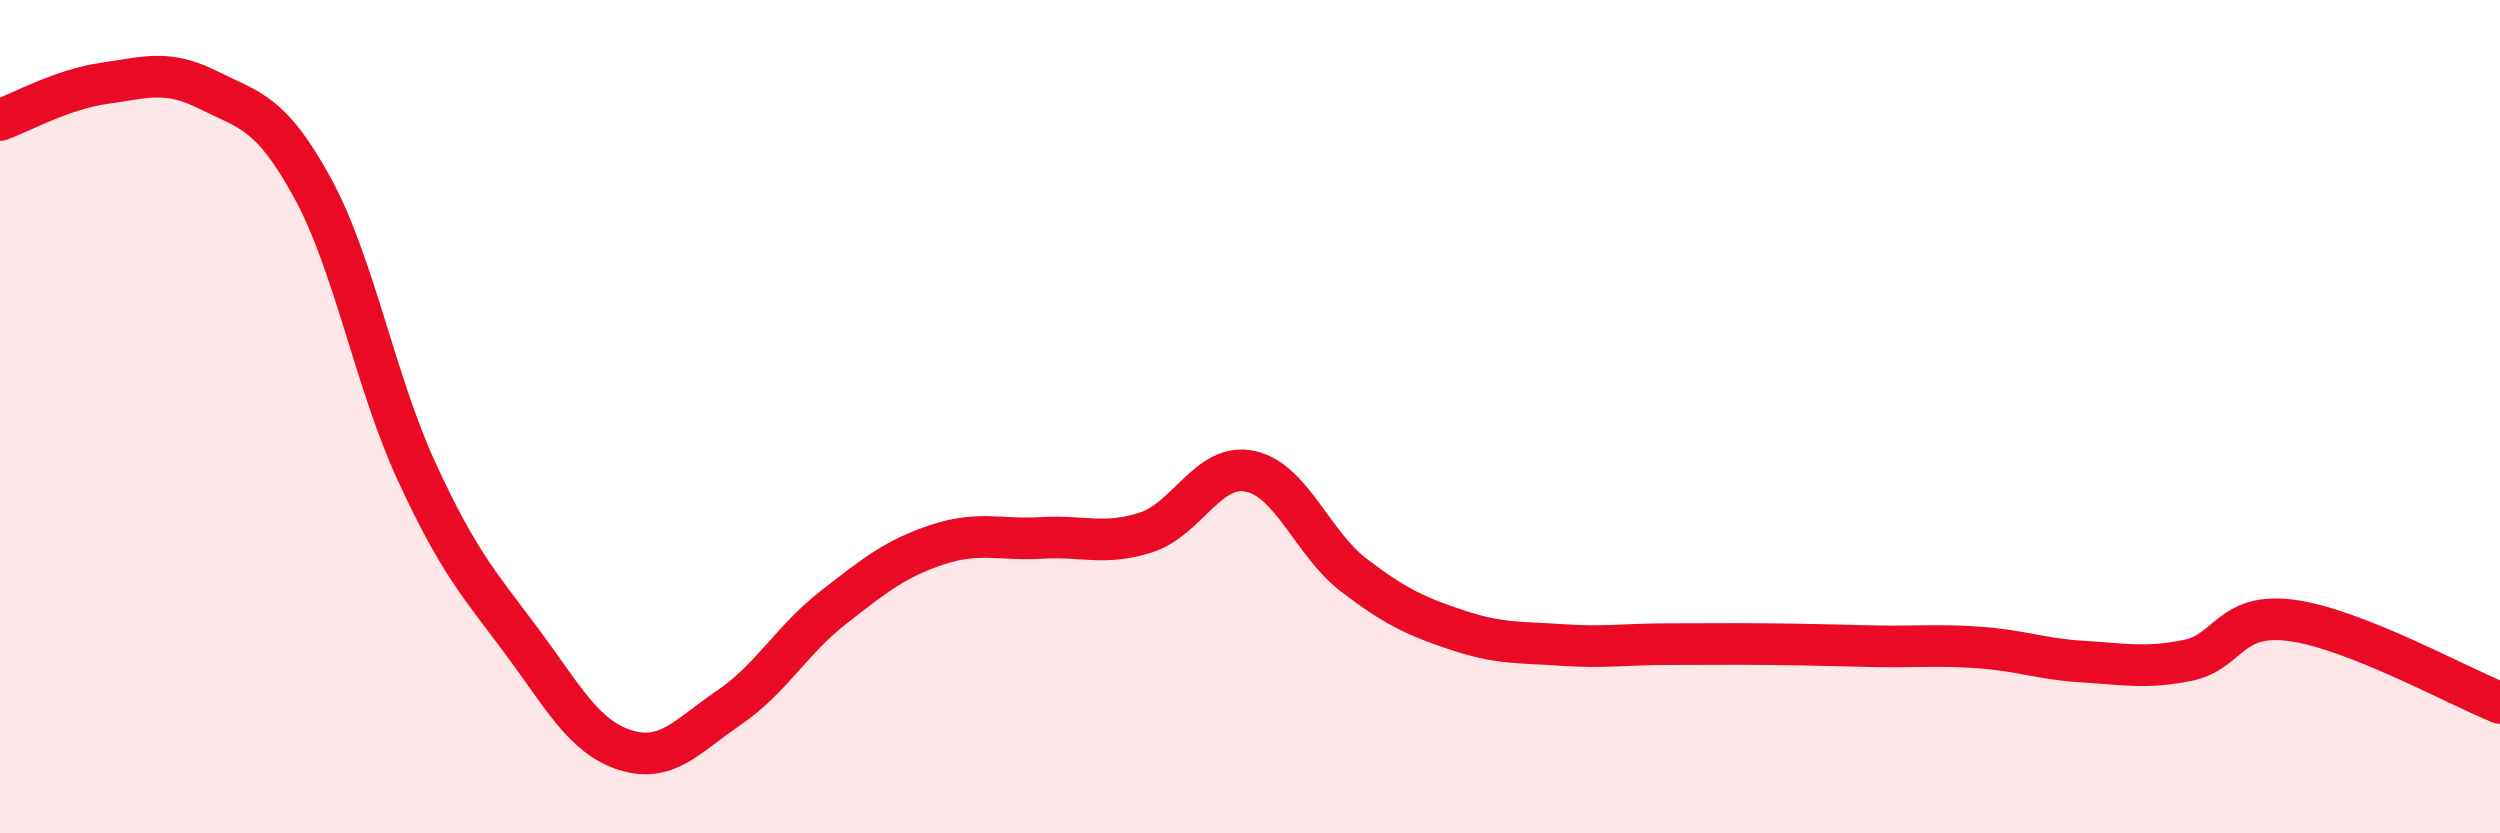
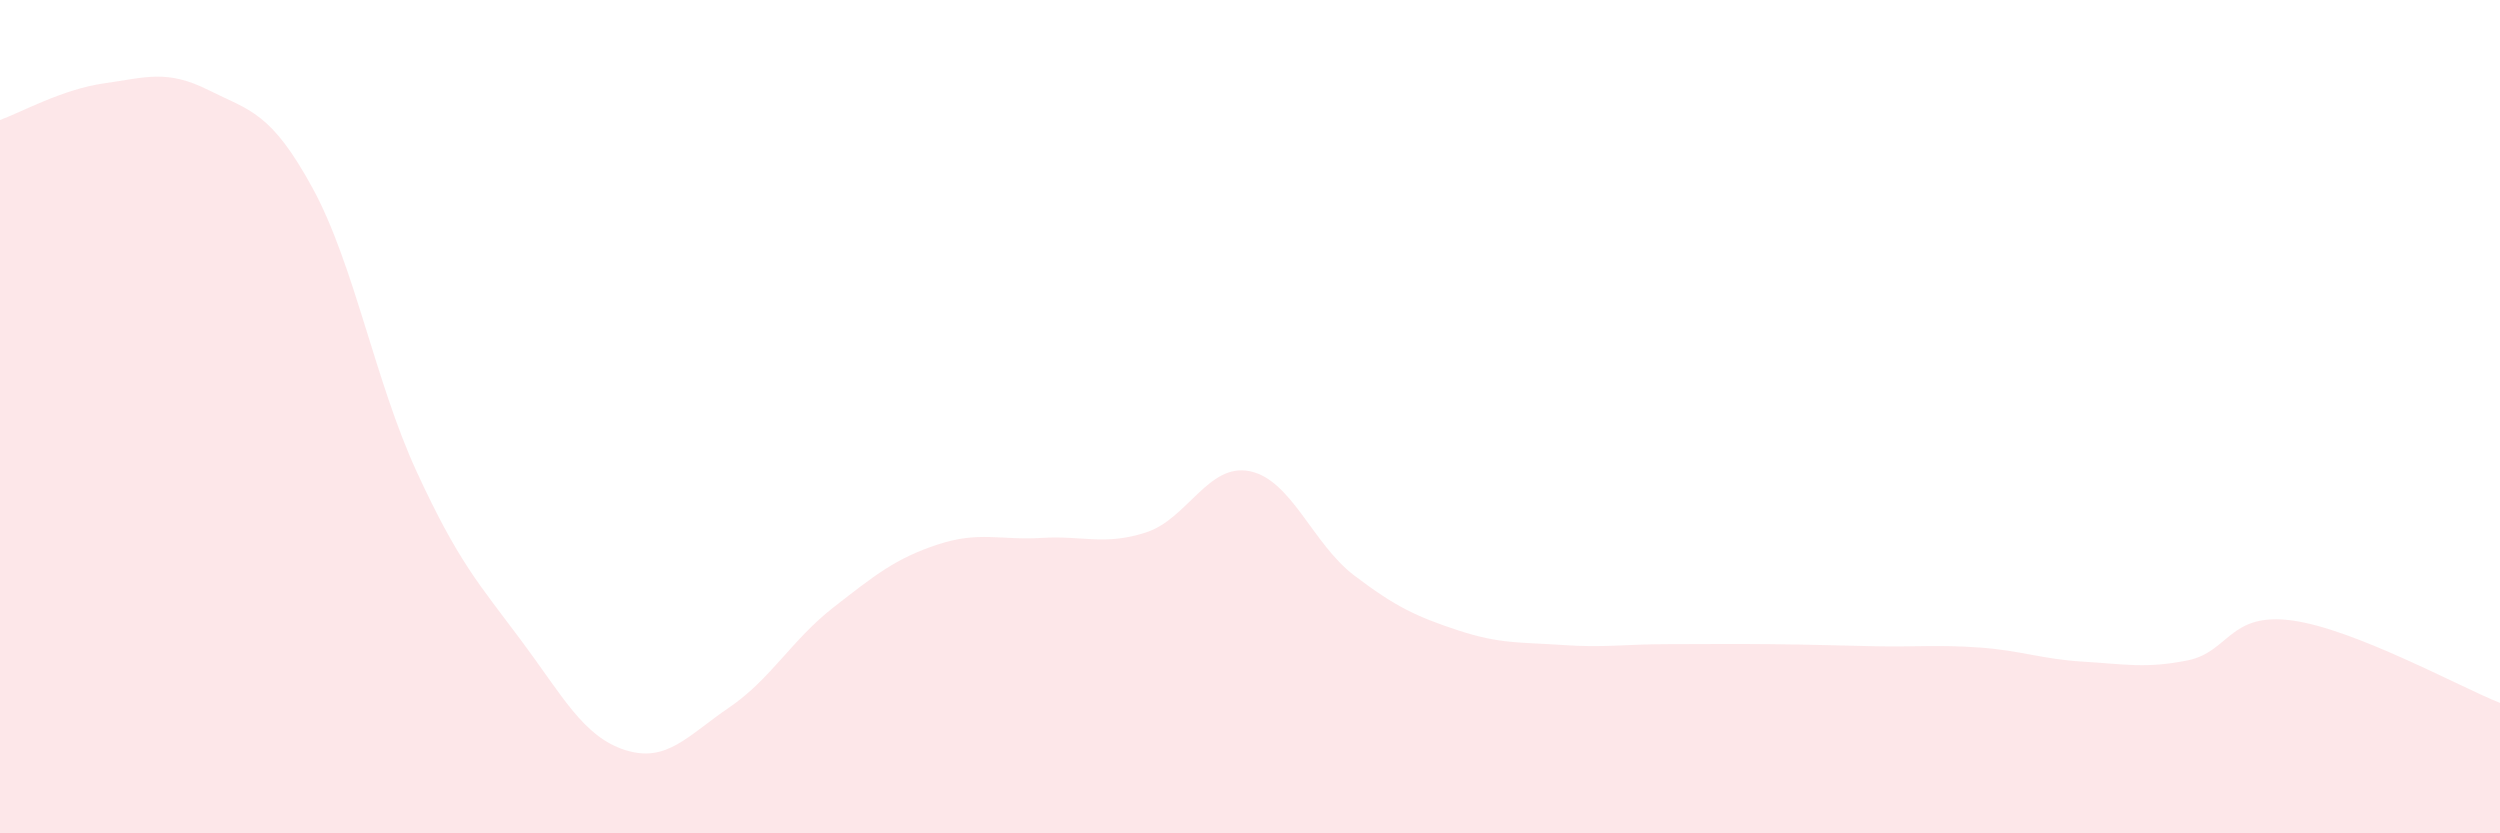
<svg xmlns="http://www.w3.org/2000/svg" width="60" height="20" viewBox="0 0 60 20">
  <path d="M 0,2.88 C 0.5,2.7 1.5,2.14 2.5,2 C 3.5,1.86 4,1.66 5,2.16 C 6,2.66 6.5,2.68 7.5,4.51 C 8.5,6.34 9,9.15 10,11.32 C 11,13.49 11.5,14.02 12.5,15.36 C 13.5,16.7 14,17.68 15,18 C 16,18.32 16.5,17.66 17.5,16.98 C 18.5,16.3 19,15.36 20,14.58 C 21,13.8 21.5,13.4 22.5,13.07 C 23.5,12.74 24,12.97 25,12.91 C 26,12.85 26.5,13.1 27.5,12.78 C 28.5,12.46 29,11.1 30,11.31 C 31,11.52 31.5,13.05 32.5,13.81 C 33.5,14.57 34,14.8 35,15.13 C 36,15.46 36.5,15.41 37.5,15.48 C 38.5,15.55 39,15.46 40,15.46 C 41,15.46 41.5,15.45 42.5,15.46 C 43.5,15.47 44,15.49 45,15.51 C 46,15.53 46.5,15.47 47.5,15.54 C 48.5,15.61 49,15.82 50,15.88 C 51,15.94 51.5,16.05 52.5,15.85 C 53.5,15.65 53.5,14.69 55,14.89 C 56.5,15.09 59,16.47 60,16.87L60 20L0 20Z" fill="#EB0A25" opacity="0.1" stroke-linecap="round" stroke-linejoin="round" />
-   <path d="M 0,2.88 C 0.5,2.7 1.5,2.14 2.5,2 C 3.5,1.86 4,1.66 5,2.16 C 6,2.66 6.5,2.68 7.5,4.51 C 8.5,6.34 9,9.15 10,11.32 C 11,13.49 11.5,14.02 12.5,15.36 C 13.5,16.7 14,17.68 15,18 C 16,18.32 16.5,17.66 17.5,16.98 C 18.5,16.3 19,15.36 20,14.58 C 21,13.8 21.5,13.4 22.5,13.07 C 23.5,12.74 24,12.97 25,12.91 C 26,12.85 26.5,13.1 27.5,12.78 C 28.5,12.46 29,11.1 30,11.31 C 31,11.52 31.5,13.05 32.5,13.81 C 33.5,14.57 34,14.8 35,15.13 C 36,15.46 36.5,15.41 37.5,15.48 C 38.5,15.55 39,15.46 40,15.46 C 41,15.46 41.5,15.45 42.5,15.46 C 43.5,15.47 44,15.49 45,15.51 C 46,15.53 46.5,15.47 47.5,15.54 C 48.5,15.61 49,15.82 50,15.88 C 51,15.94 51.5,16.05 52.5,15.85 C 53.5,15.65 53.5,14.69 55,14.89 C 56.5,15.09 59,16.47 60,16.87" stroke="#EB0A25" stroke-width="1" fill="none" stroke-linecap="round" stroke-linejoin="round" />
</svg>